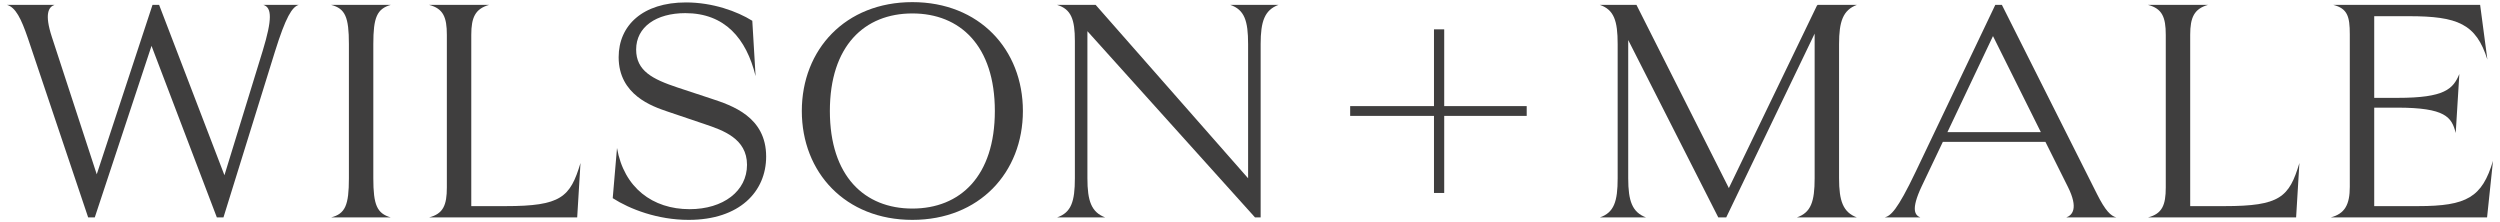
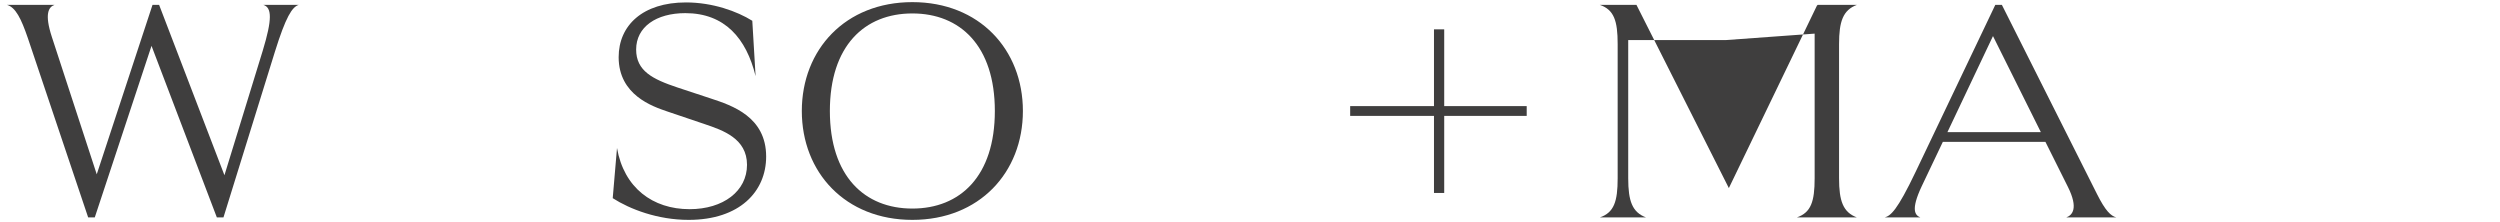
<svg xmlns="http://www.w3.org/2000/svg" width="282" height="25" viewBox="0 0 282 25" fill="none">
  <path d="M29.709 0.55C30.677 0.861 30.714 2.172 29.635 5.725L25.317 19.766L17.948 0.55H17.203L10.913 19.662L5.851 4.173C4.995 1.551 5.479 0.792 6.149 0.55H0.789C1.757 0.826 2.39 2.103 3.134 4.276L9.945 24.526H10.69L17.091 5.173L24.461 24.526H25.206L31.012 5.828C32.24 1.896 32.947 0.792 33.692 0.55H29.709Z" fill="#3F3E3E" />
-   <path d="M42.11 20.11V4.966C42.11 1.965 42.519 0.999 44.083 0.55H37.346C38.946 0.964 39.356 1.93 39.356 4.966V20.11C39.356 23.146 38.946 24.112 37.346 24.526H44.083C42.519 24.078 42.11 23.112 42.11 20.11Z" fill="#3F3E3E" />
-   <path d="M57.031 23.25H53.16V3.931C53.16 1.965 53.606 0.999 55.169 0.55H48.395C49.996 0.964 50.405 1.93 50.405 3.931V21.145C50.405 23.146 49.996 24.112 48.395 24.526H65.107L65.48 18.386C64.326 22.249 63.283 23.25 57.031 23.25Z" fill="#3F3E3E" />
  <path d="M71.757 5.587C71.757 3.034 74.028 1.482 77.303 1.482C81.769 1.482 84.189 4.345 85.231 8.588L84.859 2.344C83.147 1.275 80.392 0.274 77.377 0.274C72.502 0.274 69.784 2.862 69.784 6.449C69.784 10.727 73.618 12.004 75.219 12.556L79.499 14.004C81.546 14.694 84.263 15.626 84.263 18.593C84.263 21.559 81.583 23.595 77.787 23.595C73.618 23.595 70.38 21.18 69.598 16.695L69.115 22.353C71.05 23.595 74.177 24.802 77.675 24.802C83.444 24.802 86.422 21.594 86.422 17.661C86.422 13.177 82.588 11.9 80.169 11.107L76.41 9.865C73.618 8.933 71.757 8.002 71.757 5.587Z" fill="#3F3E3E" />
  <path d="M102.914 0.24C95.359 0.24 90.445 5.587 90.445 12.521C90.445 19.455 95.359 24.802 102.914 24.802C110.47 24.802 115.383 19.455 115.383 12.521C115.383 5.587 110.47 0.24 102.914 0.24ZM102.914 23.526C97.517 23.526 93.609 19.869 93.609 12.521C93.609 5.173 97.517 1.516 102.914 1.516C108.311 1.516 112.219 5.173 112.219 12.521C112.219 19.869 108.311 23.526 102.914 23.526Z" fill="#3F3E3E" />
-   <path d="M138.776 0.55C140.377 1.102 140.786 2.344 140.786 4.966V20.11L123.59 0.55H119.236C120.836 1.033 121.246 2.206 121.246 4.621V20.11C121.246 22.732 120.836 23.974 119.236 24.526H124.67C123.107 23.94 122.66 22.663 122.66 20.11V3.517L141.568 24.526H142.201V4.966C142.201 2.413 142.647 1.137 144.21 0.55H138.776Z" fill="#3F3E3E" />
  <path d="M172.212 11.969H162.907V3.31H161.753V11.969H152.299V13.073H161.753V21.766H162.907V13.073H172.212V11.969Z" fill="#3F3E3E" />
-   <path d="M207.446 20.11V4.966C207.446 2.413 207.893 1.137 209.456 0.55H205.027L204.99 0.654V0.55L195.015 21.215L184.593 0.55H180.462C182.062 1.102 182.472 2.344 182.472 4.966V20.11C182.472 22.732 182.062 23.974 180.462 24.526H185.673C184.109 23.94 183.663 22.663 183.663 20.11V4.517L193.824 24.526H194.717L204.692 3.793V20.11C204.692 22.732 204.283 23.974 202.682 24.526H209.456C207.893 23.94 207.446 22.663 207.446 20.11Z" fill="#3F3E3E" />
+   <path d="M207.446 20.11V4.966C207.446 2.413 207.893 1.137 209.456 0.55H205.027L204.99 0.654V0.55L195.015 21.215L184.593 0.55H180.462C182.062 1.102 182.472 2.344 182.472 4.966V20.11C182.472 22.732 182.062 23.974 180.462 24.526H185.673C184.109 23.94 183.663 22.663 183.663 20.11V4.517H194.717L204.692 3.793V20.11C204.692 22.732 204.283 23.974 202.682 24.526H209.456C207.893 23.94 207.446 22.663 207.446 20.11Z" fill="#3F3E3E" />
  <path d="M233.071 24.526H238.728C238.096 24.354 237.5 23.802 236.532 21.87L225.813 0.55H225.069L216.099 19.352C213.977 23.802 213.27 24.319 212.6 24.526H216.62C216.024 24.285 215.503 23.698 216.769 21.008L219.151 16.005H230.726L233.257 21.076C234.485 23.526 233.741 24.285 233.071 24.526ZM219.672 14.901L224.808 4.069L230.205 14.901H219.672Z" fill="#3F3E3E" />
-   <path d="M250.924 23.25H247.054V3.931C247.054 1.965 247.5 0.999 249.063 0.55H242.289C243.89 0.964 244.299 1.93 244.299 3.931V21.145C244.299 23.146 243.89 24.112 242.289 24.526H259.001L259.373 18.386C258.22 22.249 257.177 23.25 250.924 23.25Z" fill="#3F3E3E" />
-   <path d="M272.762 23.25H267.812V12.142H270.38C275.851 12.142 276.558 13.211 277.005 15.005L277.415 8.347C276.707 10.037 275.777 11.038 270.454 11.038H267.812V1.827H271.72C277.228 1.827 279.313 2.689 280.578 6.725L279.759 0.55H263.196C264.797 0.964 265.057 1.861 265.057 3.862V21.076C265.057 23.077 264.499 24.112 262.899 24.526H280.541L281.211 18.144C279.983 22.249 278.271 23.25 272.762 23.25Z" fill="#3F3E3E" />
</svg>